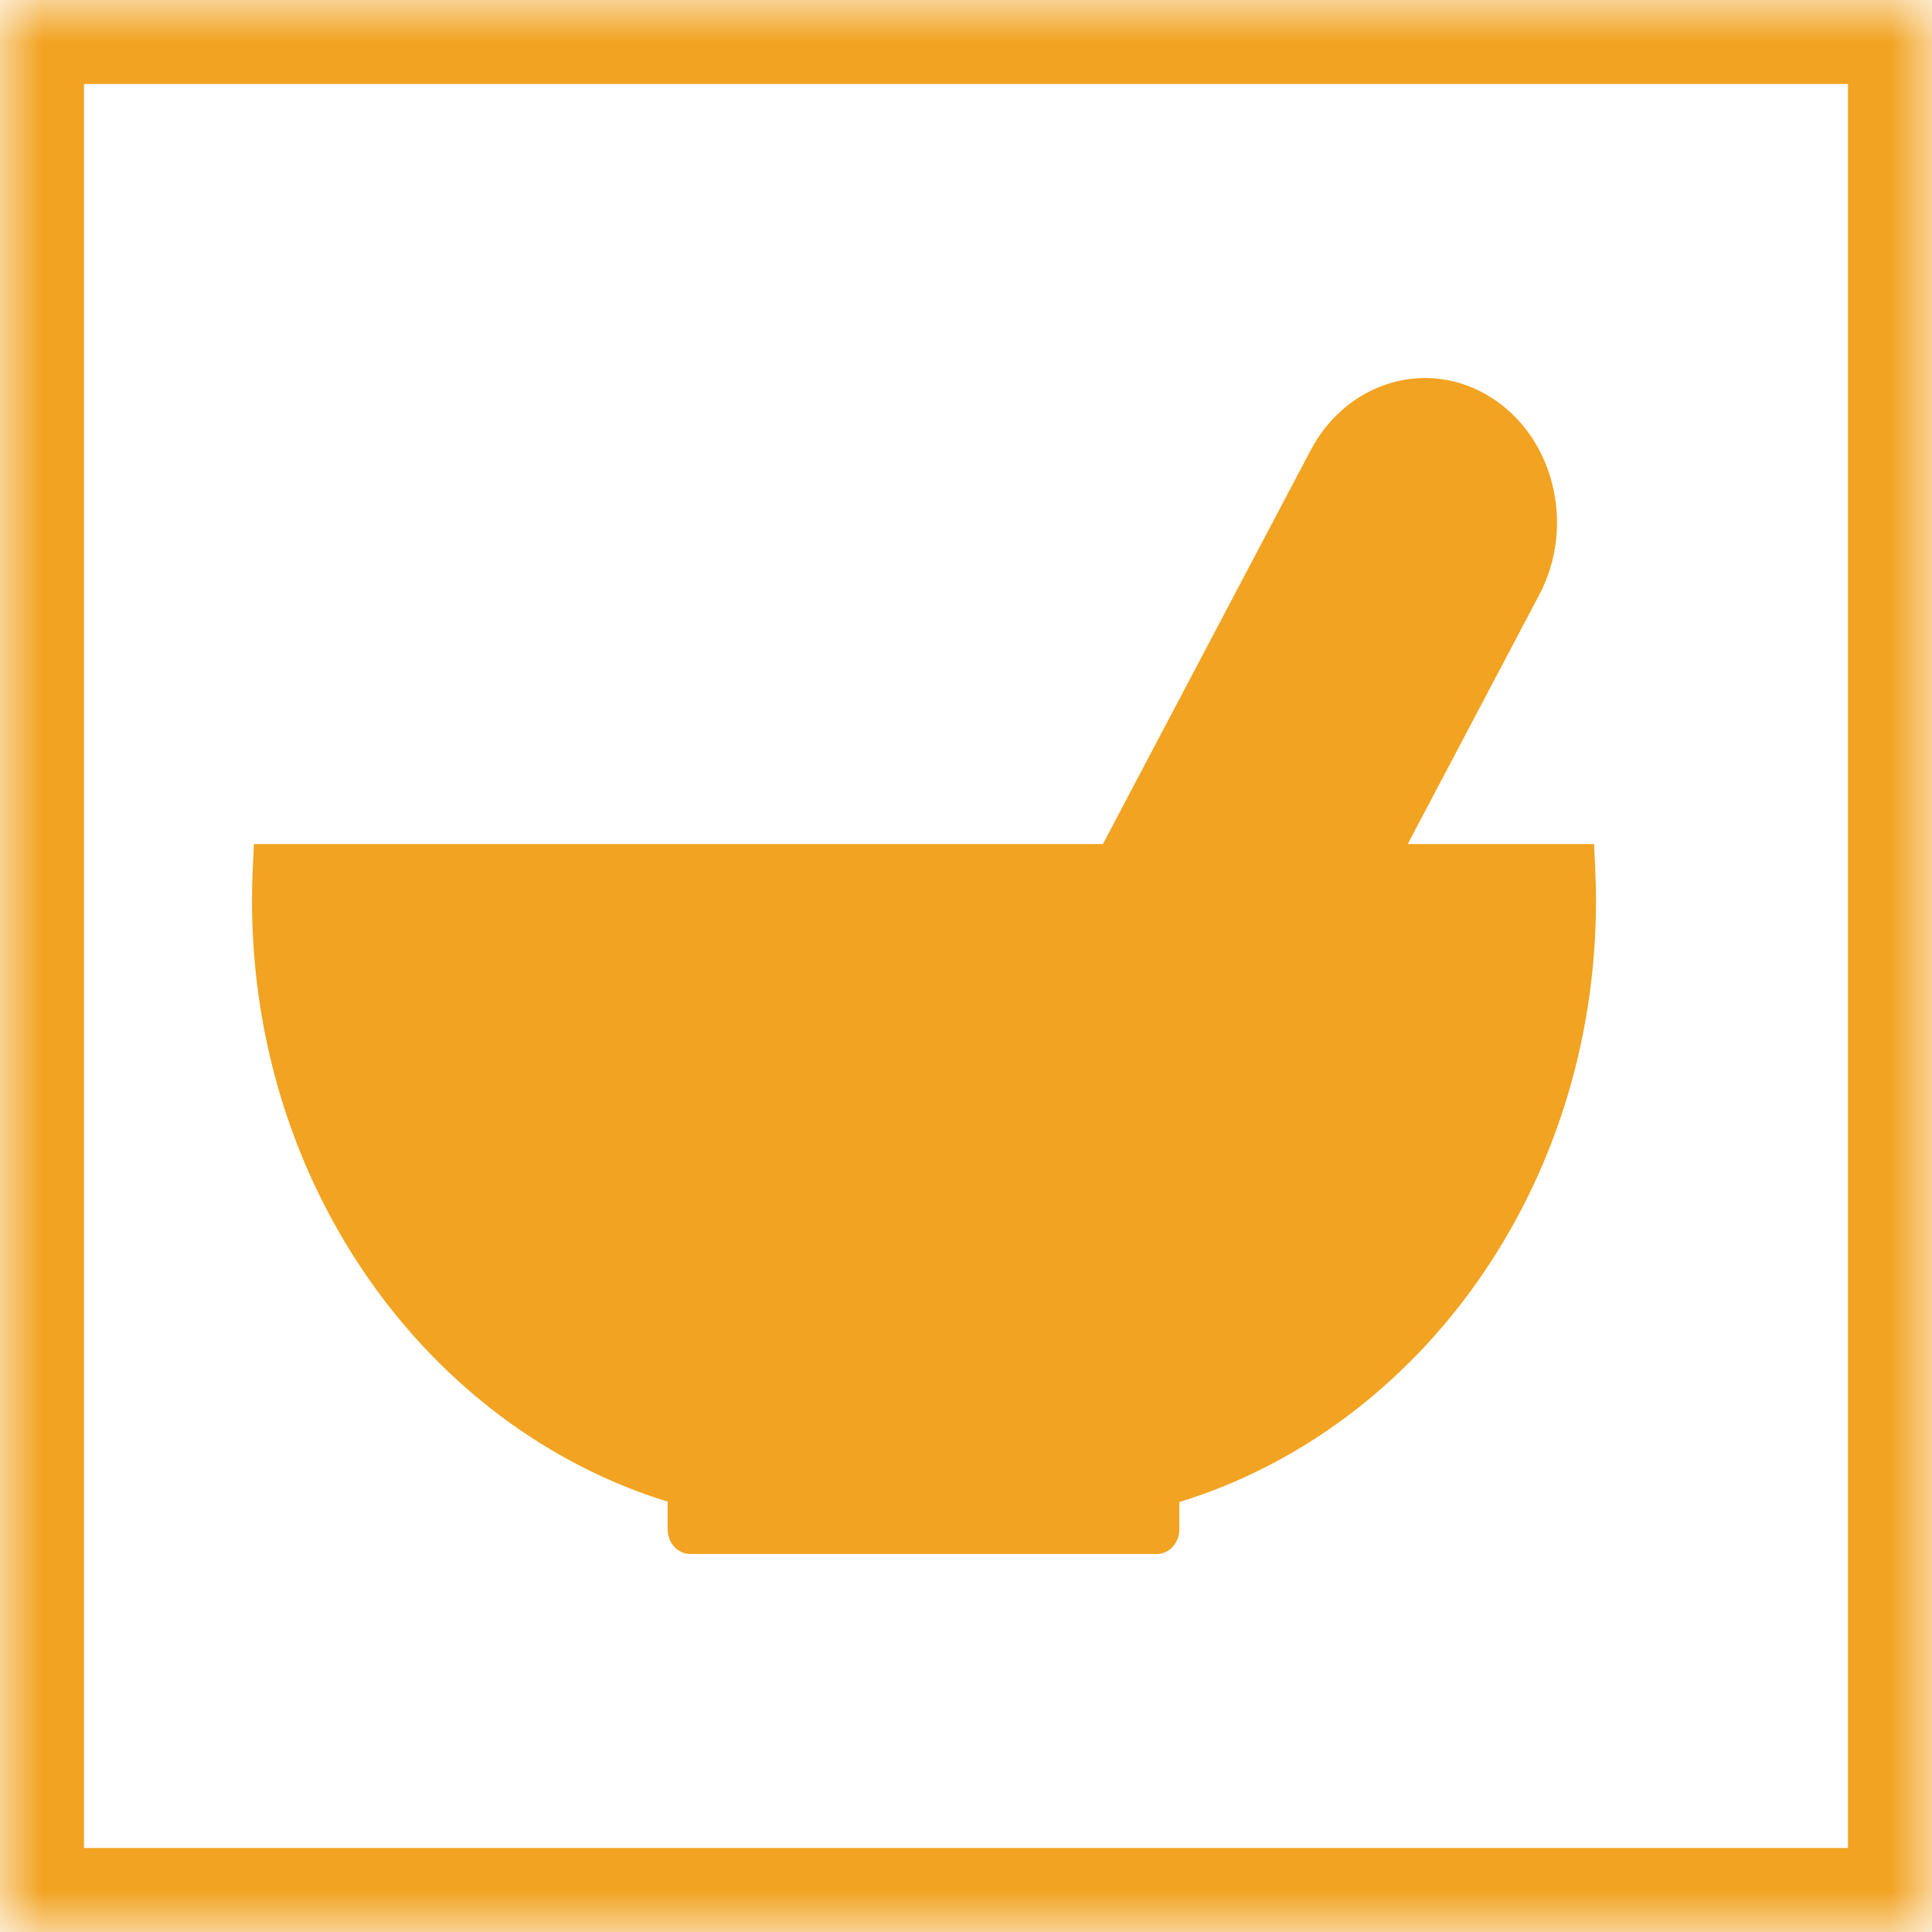
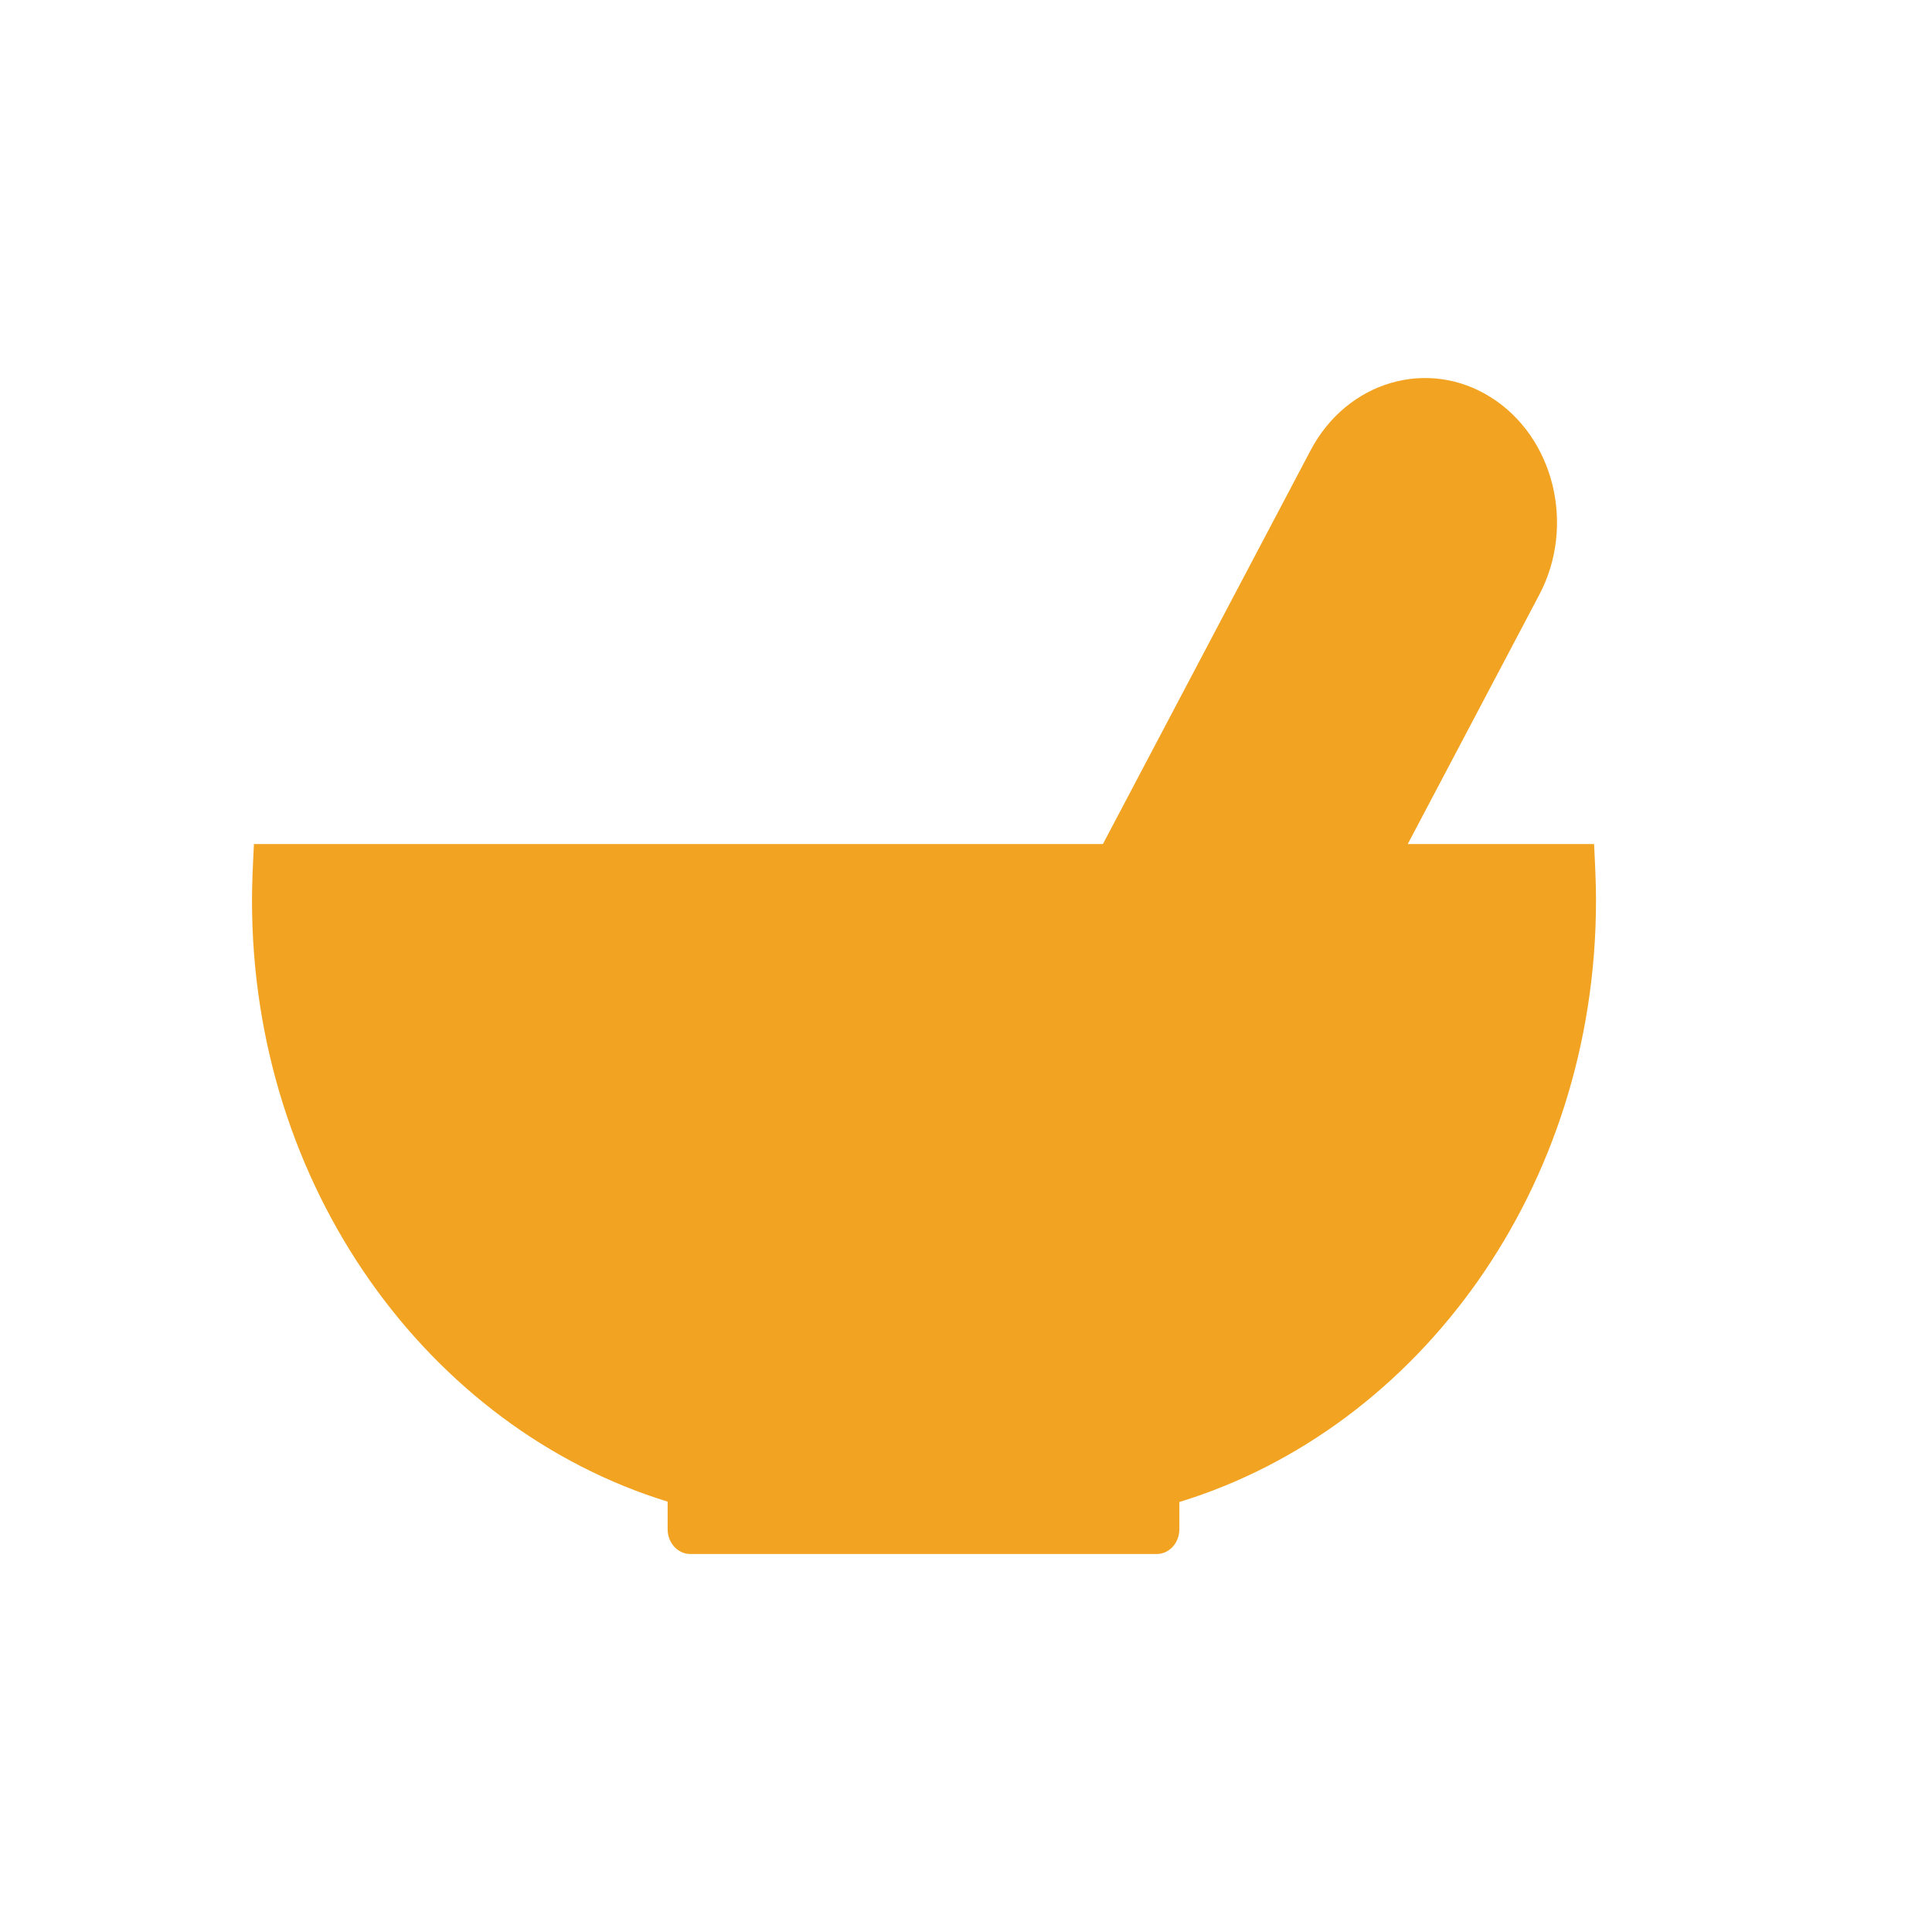
<svg xmlns="http://www.w3.org/2000/svg" xmlns:xlink="http://www.w3.org/1999/xlink" width="23px" height="23px" viewBox="0 0 23 23" version="1.1">
  <title>Group 21</title>
  <desc>Created with Sketch.</desc>
  <defs>
-     <rect id="path-1" x="0" y="0" width="23" height="23" rx="0" />
    <mask id="mask-2" maskContentUnits="userSpaceOnUse" maskUnits="objectBoundingBox" x="0" y="0" width="23" height="23" fill="white">
      <use xlink:href="#path-1" />
    </mask>
  </defs>
  <g id="Page-1" stroke="none" stroke-width="1" fill="none" fill-rule="evenodd">
    <g id="scheda-hotel" transform="translate(-1266, -1596)">
      <g id="content" transform="translate(565, 353)">
        <g id="Group-26" transform="translate(701, 759)">
          <g id="Group-21" transform="translate(0, 484)">
            <path d="M19,10.721 C19,10.523 18.991,10.328 18.977,10.048 L16.759,10.048 L18.325,7.08 C18.759,6.257 18.502,5.206 17.75,4.731 C16.999,4.256 16.037,4.538 15.603,5.36 L13.13,10.048 L3.023,10.048 C3.009,10.328 3,10.523 3,10.721 C3,14.129 5.096,17 7.955,17.879 L7.948,17.879 L7.948,18.205 C7.948,18.368 8.069,18.5 8.217,18.5 L13.771,18.5 C13.919,18.5 14.04,18.368 14.04,18.205 L14.04,17.881 C16.901,17.004 19,14.132 19,10.721" id="Fill-1" fill="#F2A321" />
            <use id="Rectangle-14" stroke="#F2A321" mask="url(#mask-2)" stroke-width="2" xlink:href="#path-1" />
          </g>
        </g>
      </g>
    </g>
  </g>
</svg>